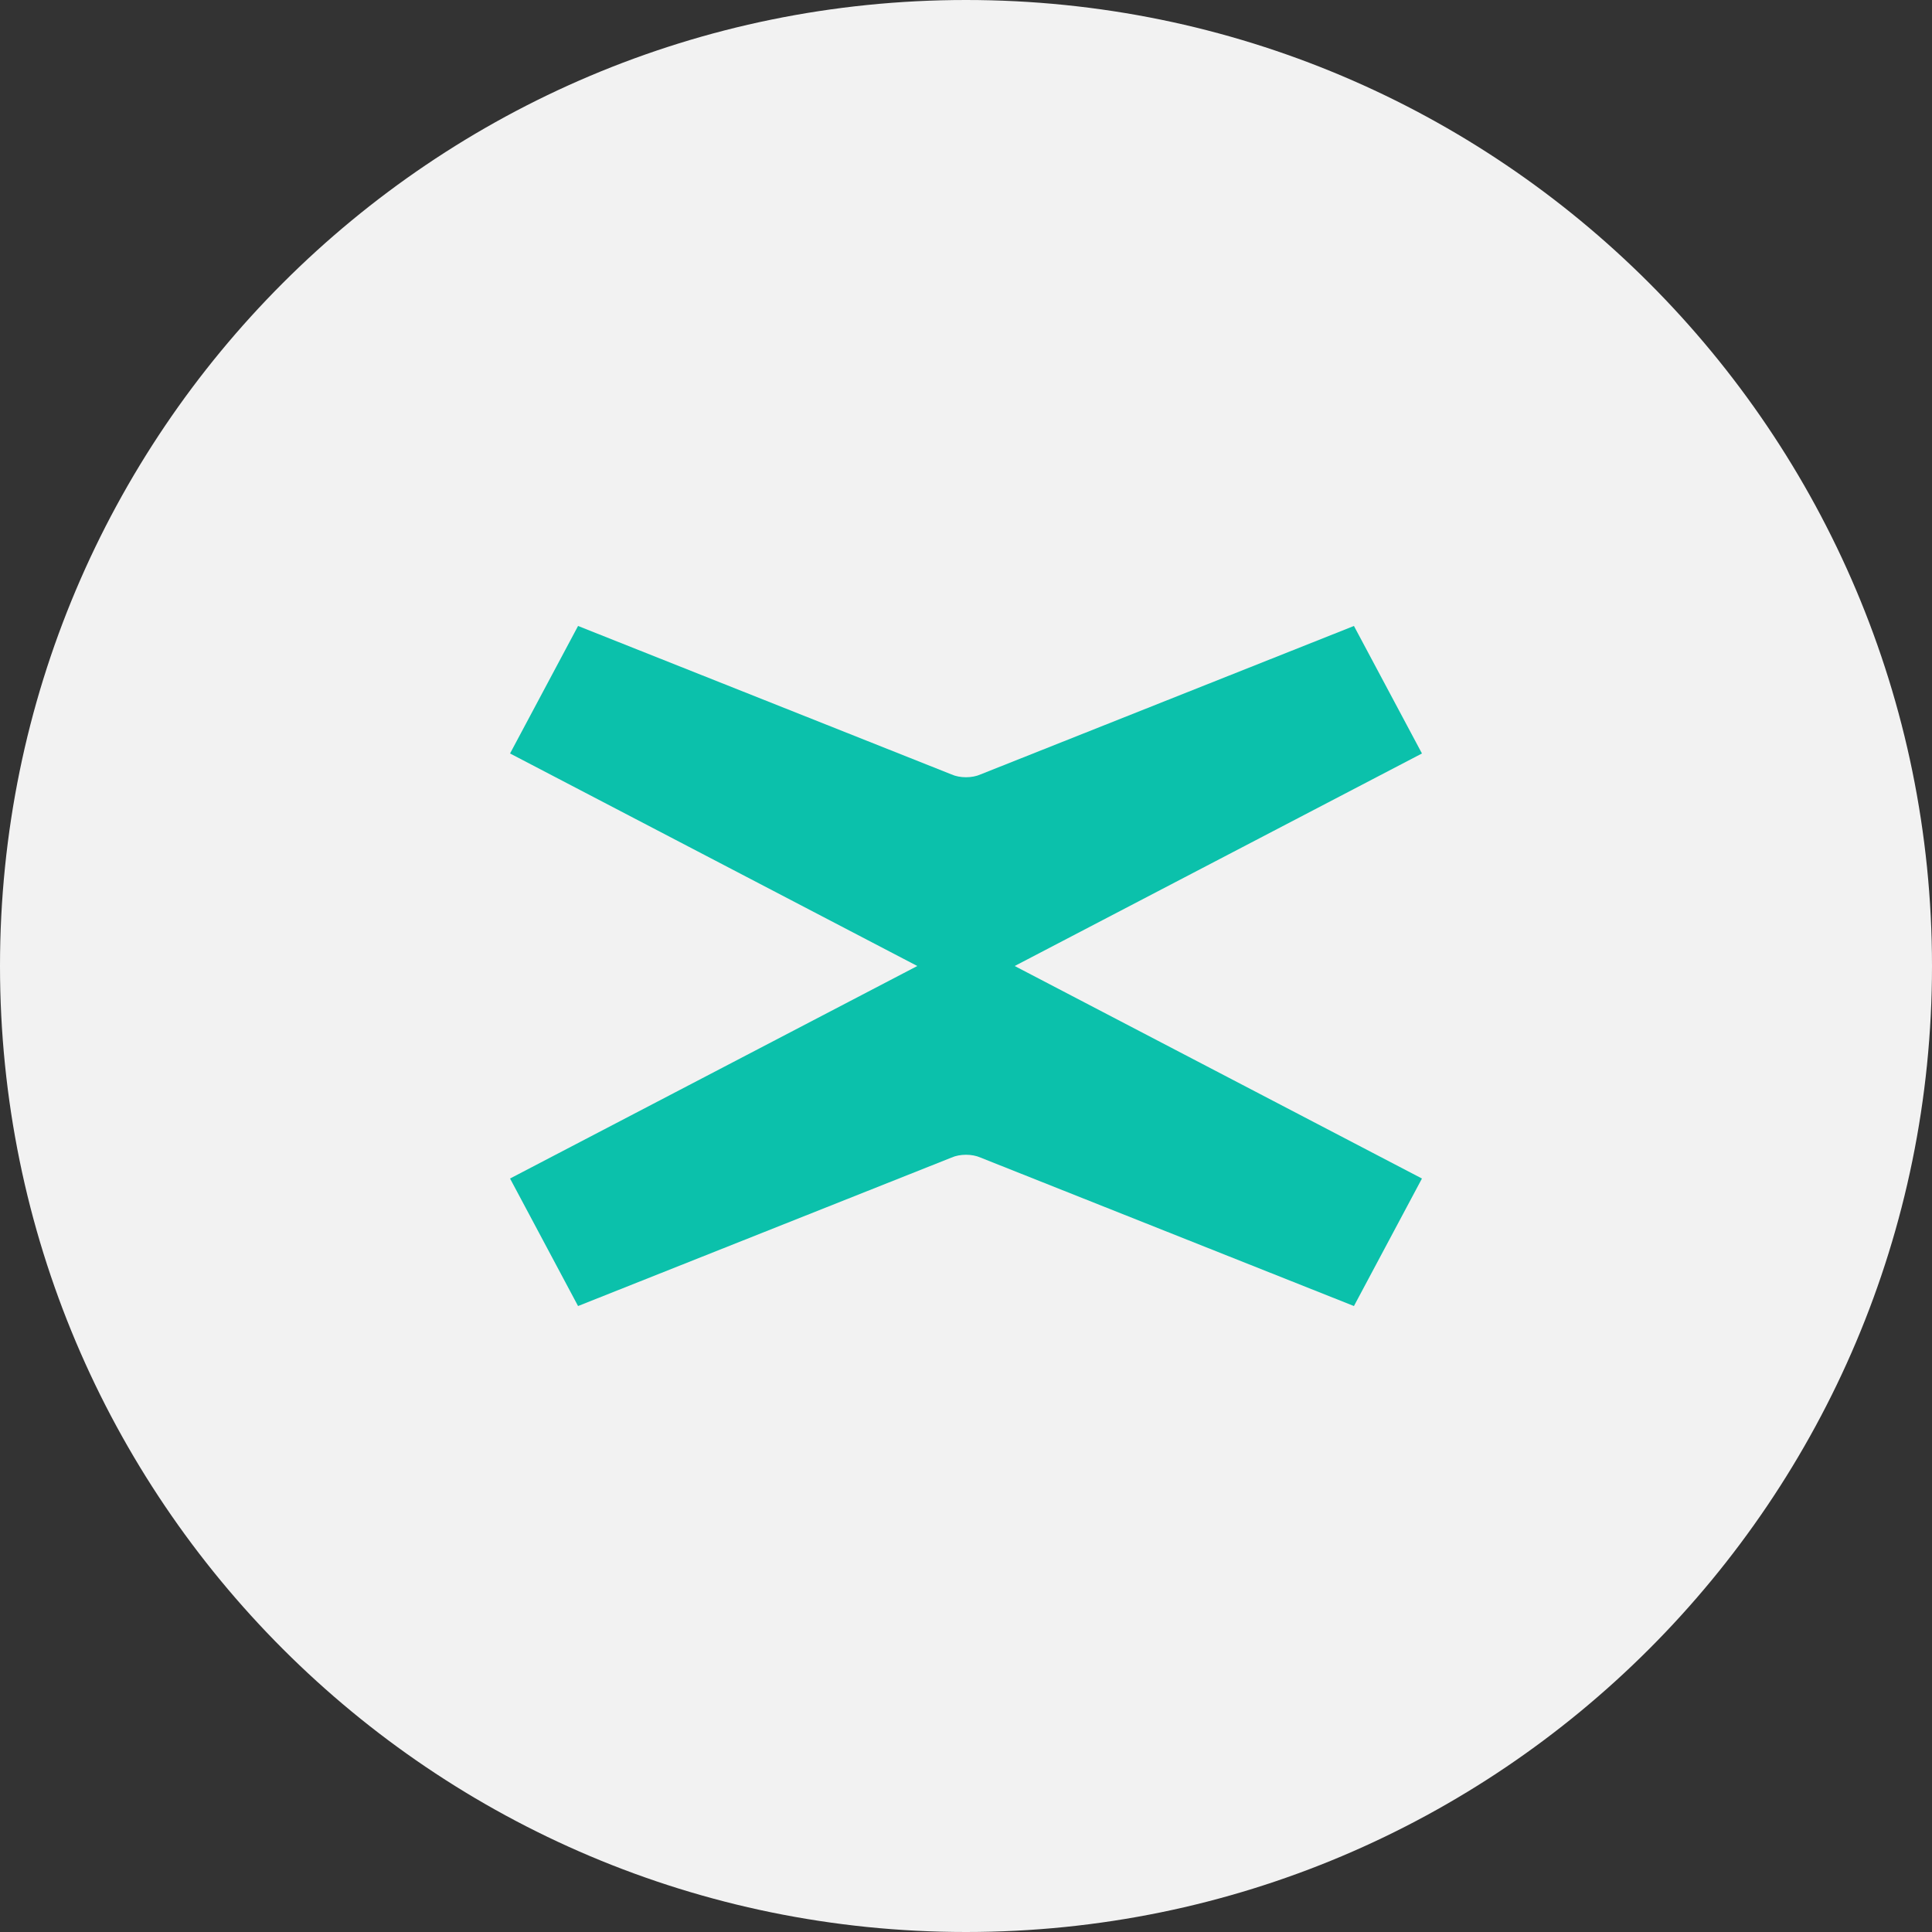
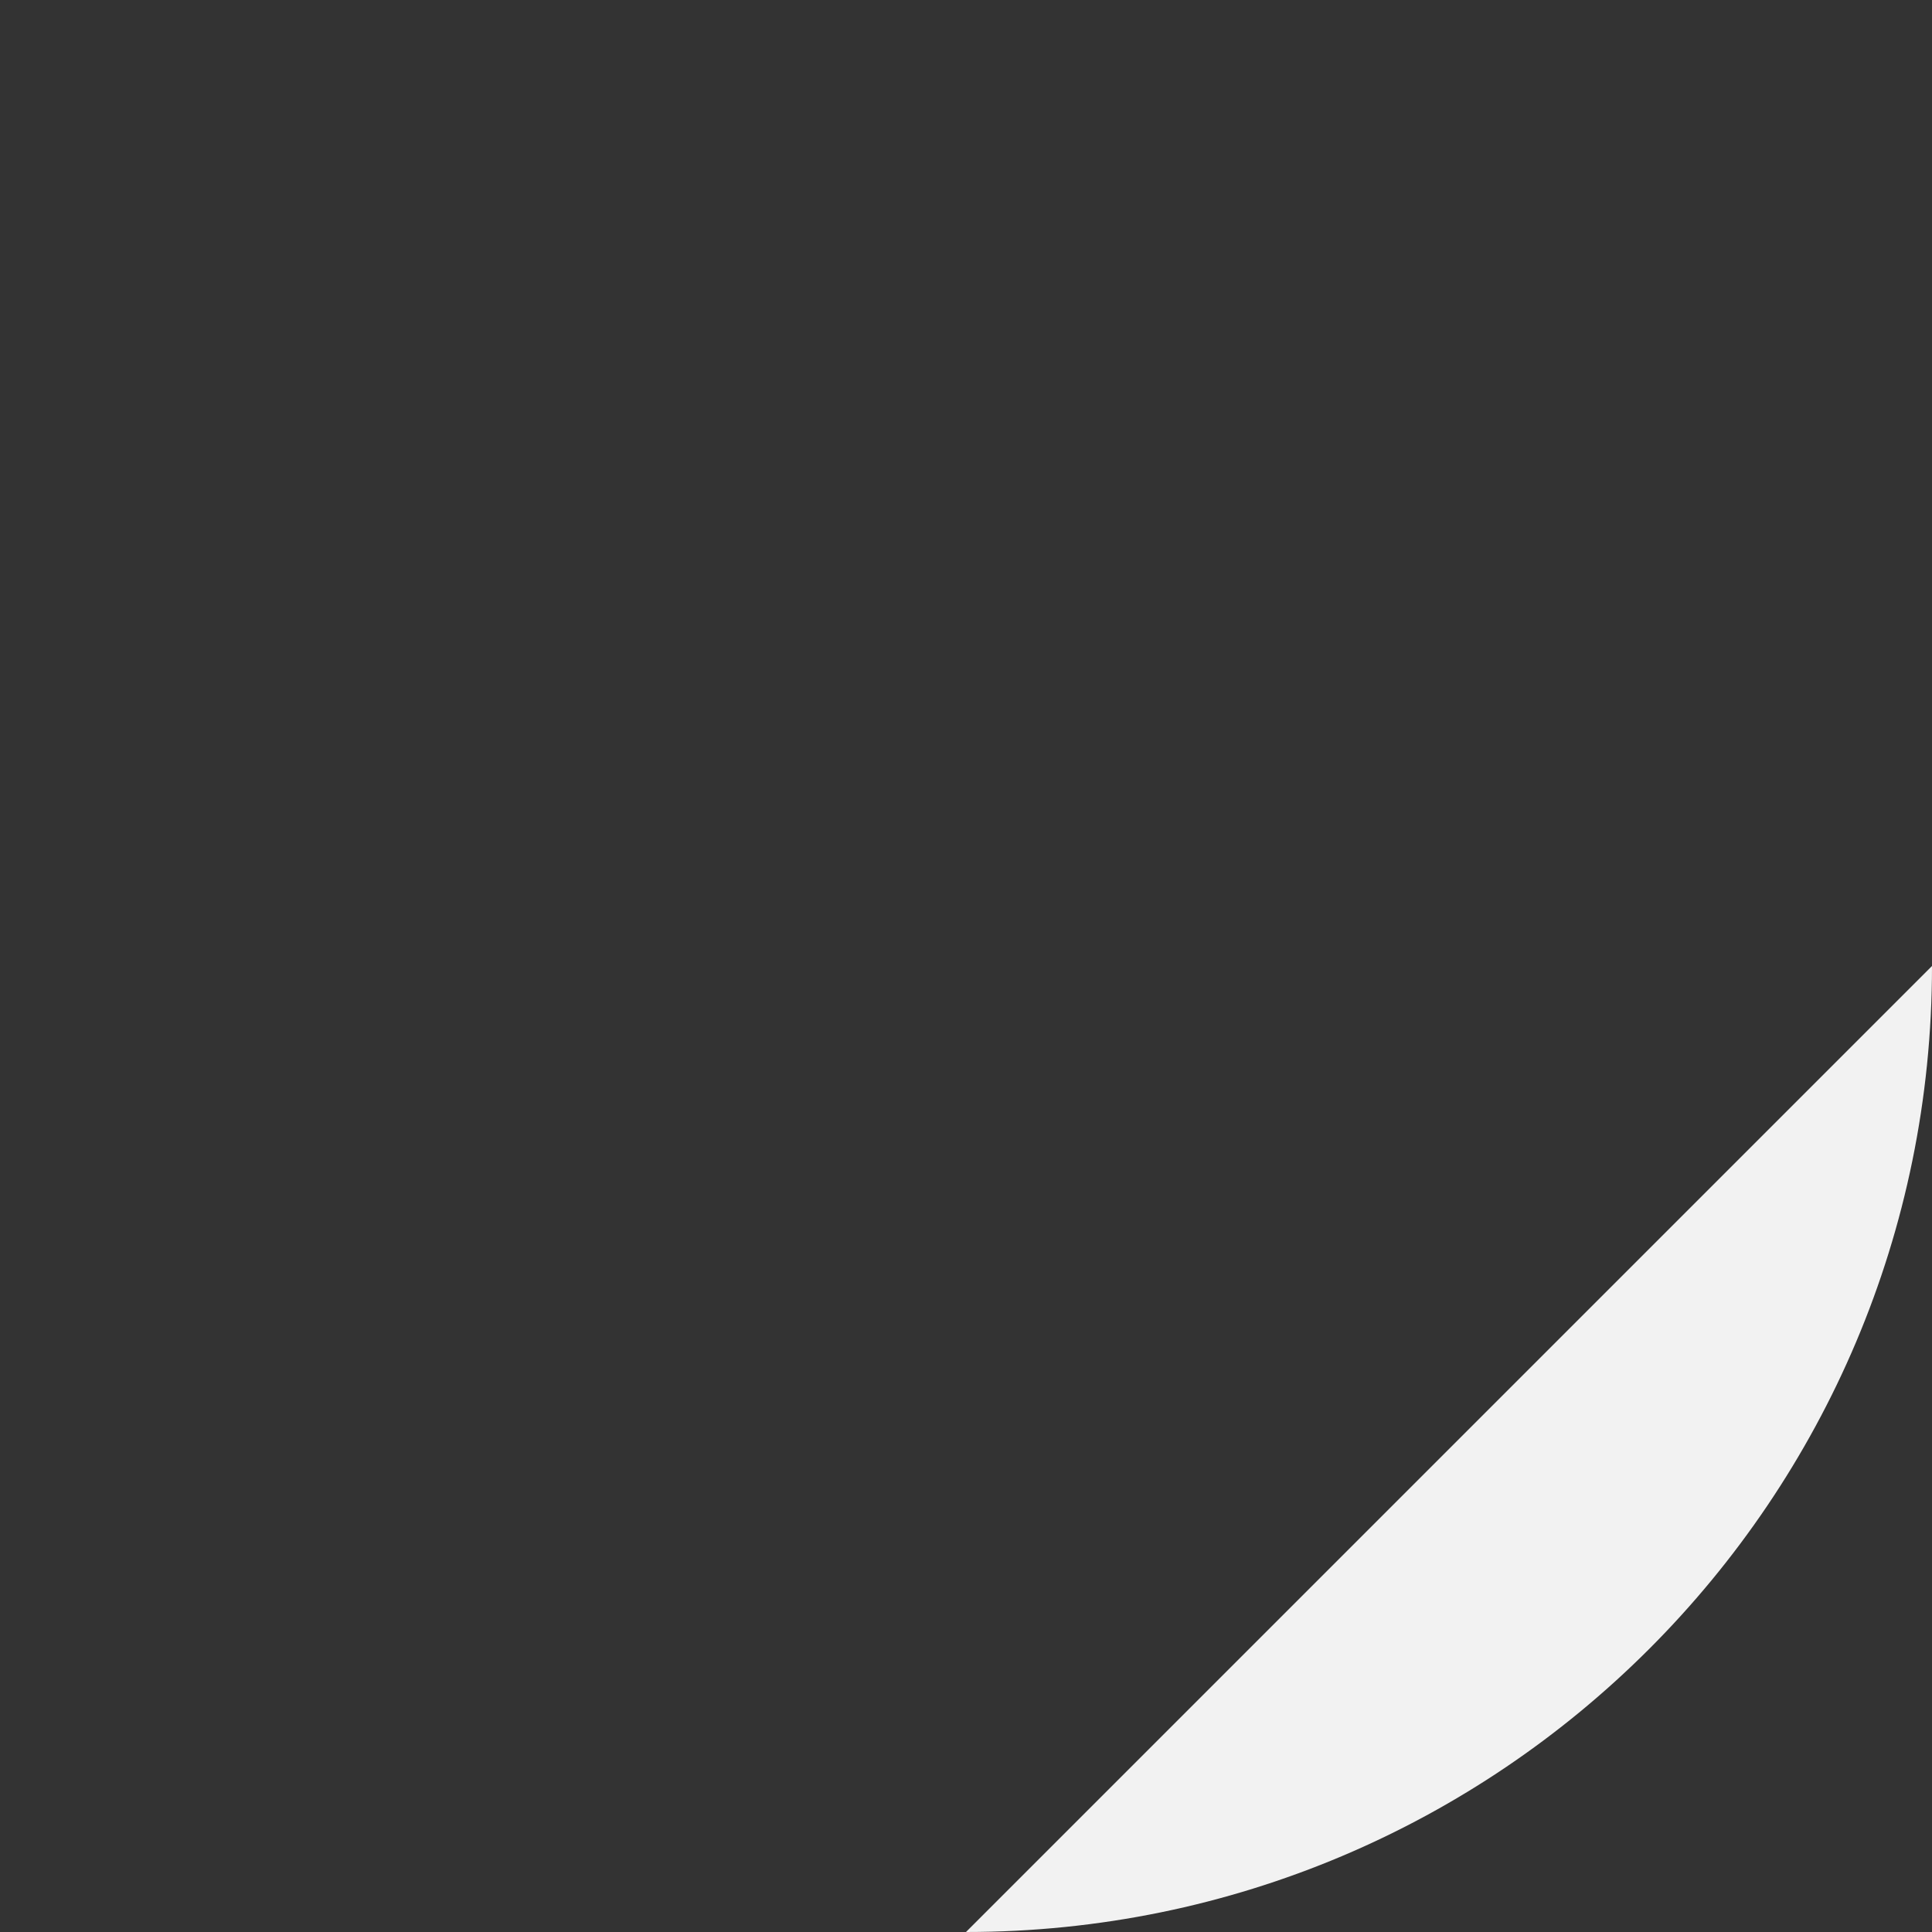
<svg xmlns="http://www.w3.org/2000/svg" fill="none" height="60" viewBox="0 0 60 60" width="60">
  <rect x="0" y="0" width="60" height="60" fill="#333333" stroke="none" />
-   <path d="m30 60c16.569 0 30-13.431 30-30s-13.431-30-30-30-30 13.431-30 30 13.431 30 30 30z" fill="#f2f2f2" />
-   <path d="m31.512 30 12.648-6.6-2.112-3.96-11.592 4.608c-.264.12-.648.12-.912 0l-11.592-4.608-2.112 3.96 12.648 6.6-12.648 6.6 2.112 3.96 11.592-4.608c.264-.12.648-.12.912 0l11.592 4.608 2.112-3.96z" fill="#0bc1ab" />
+   <path d="m30 60c16.569 0 30-13.431 30-30z" fill="#f2f2f2" />
</svg>